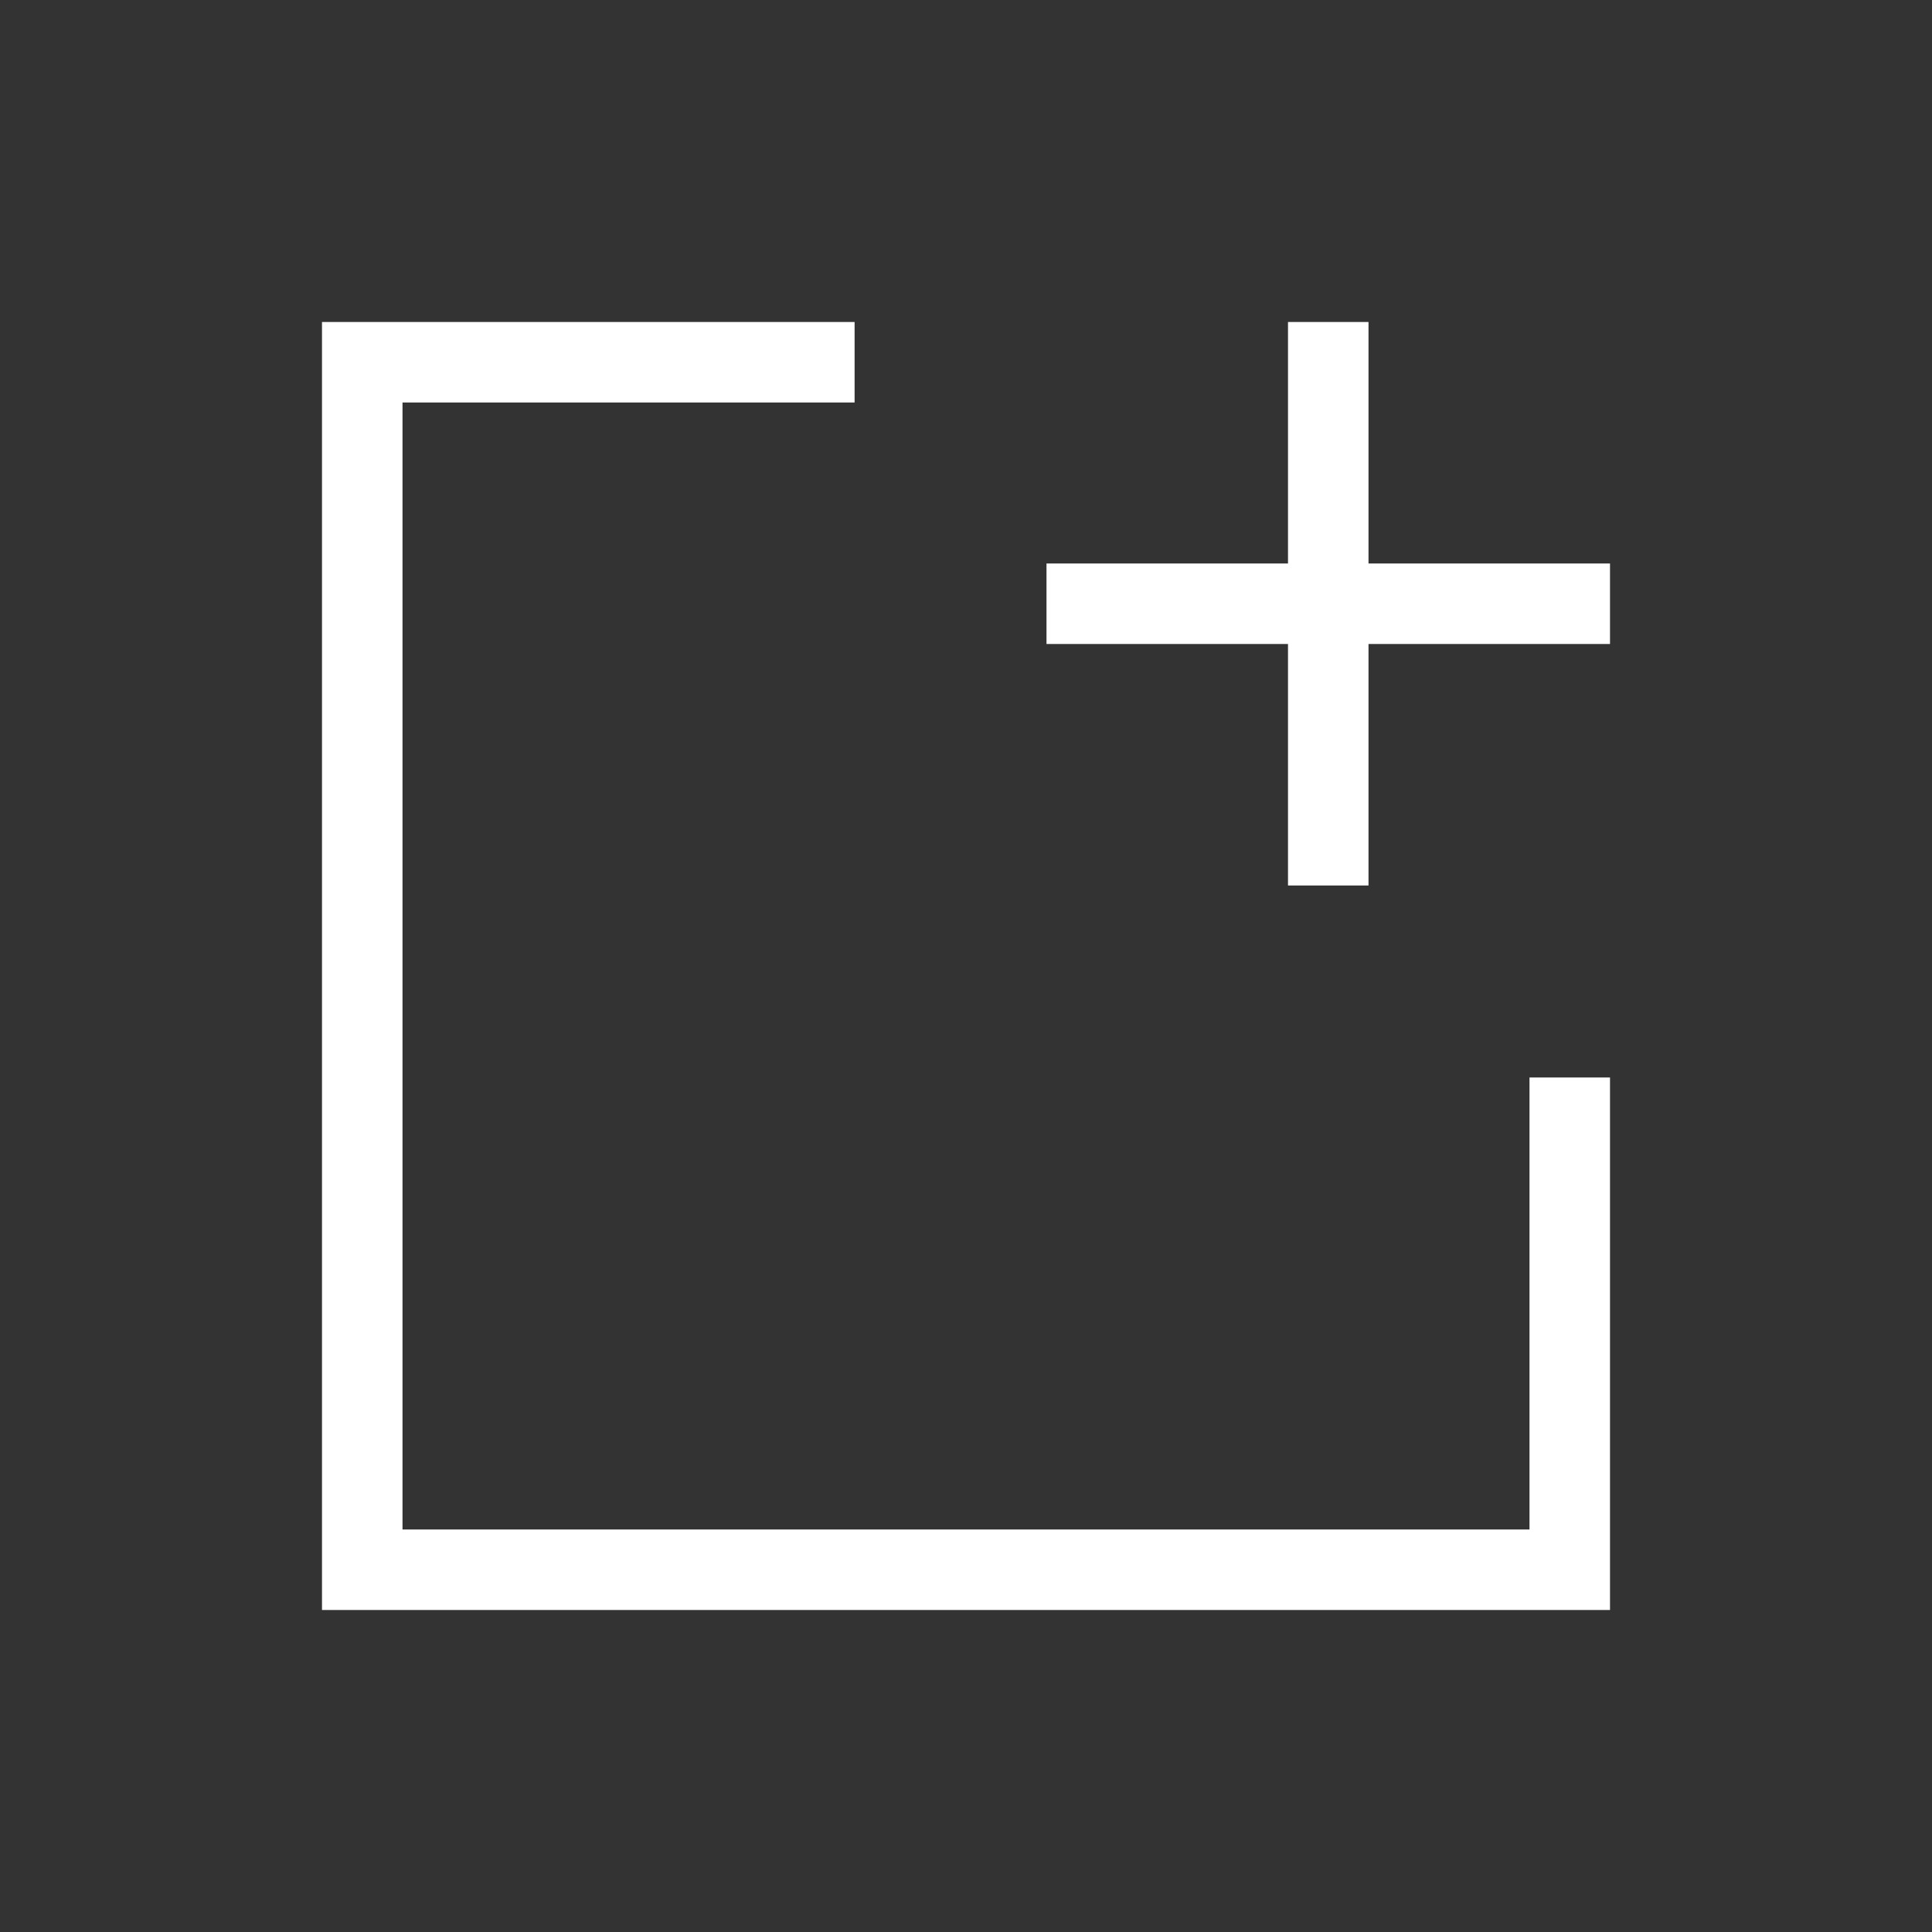
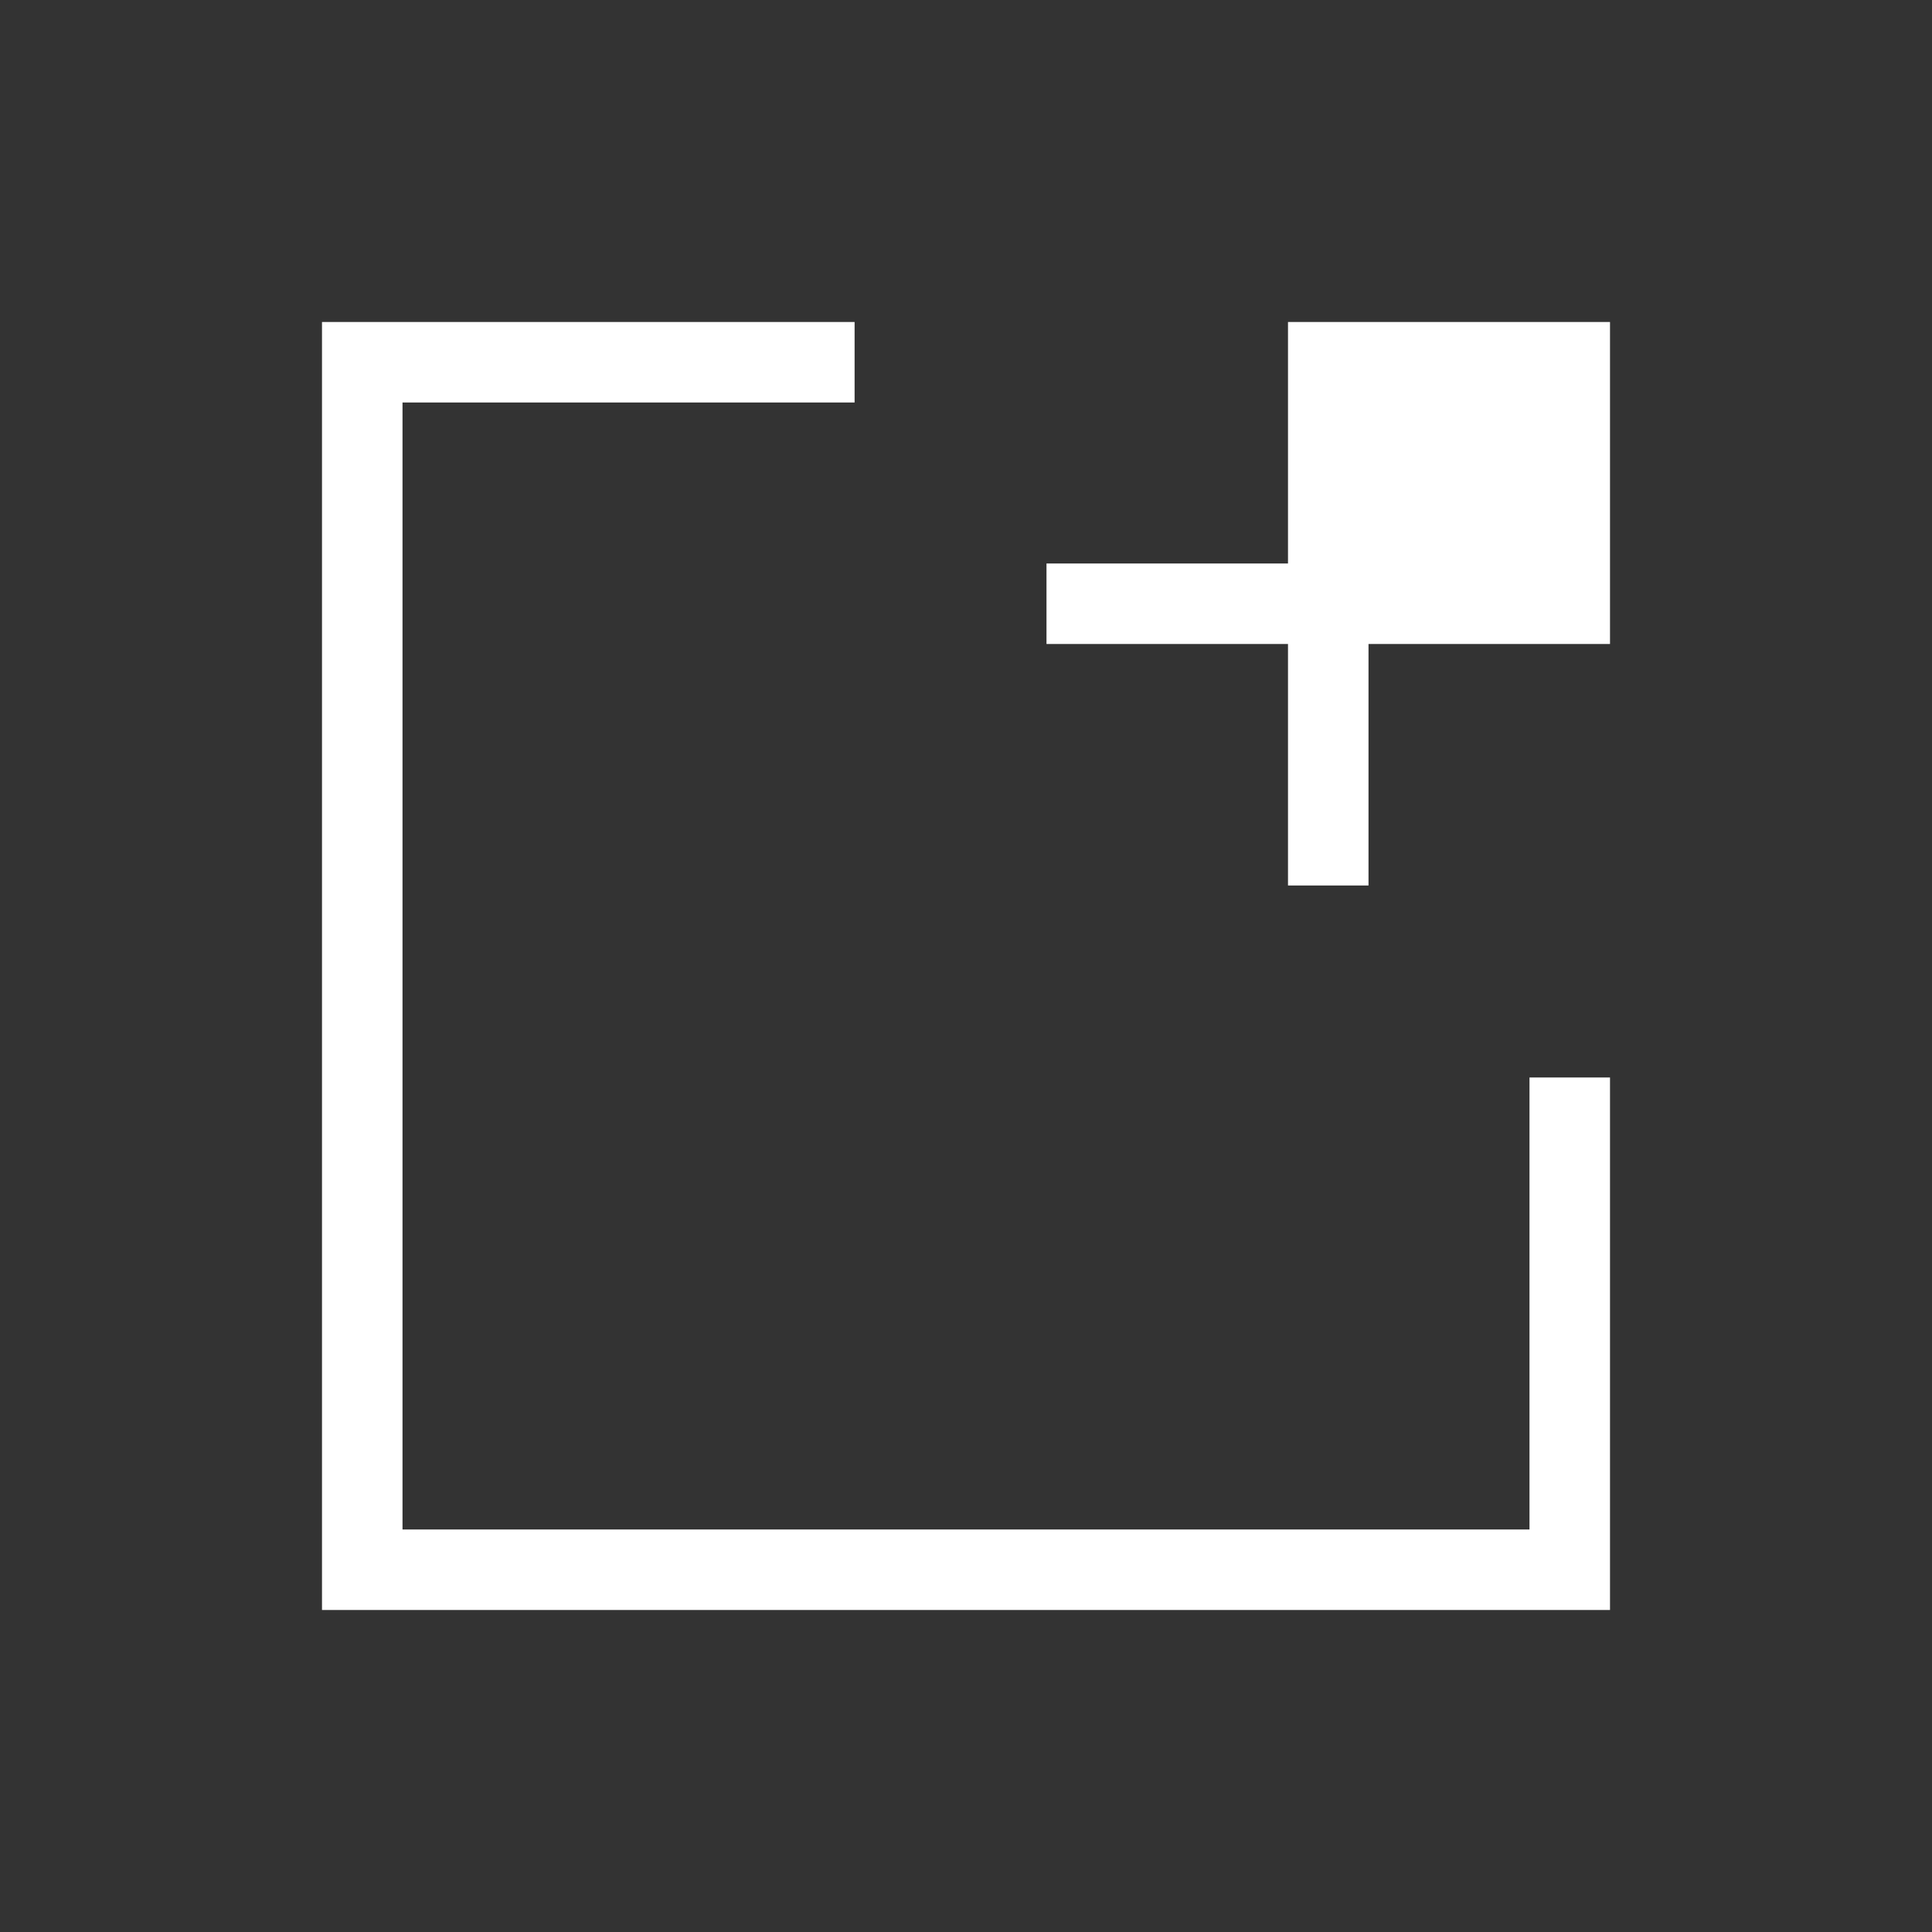
<svg xmlns="http://www.w3.org/2000/svg" width="137" height="137" viewBox="0 0 137 137" fill="none">
  <rect x="0" y="0" width="137" height="137" fill="#333333" stroke="none" />
-   <path d="M22.833 114.166V22.833H60.6V28.541H28.542V108.458H108.458V76.406H114.167V114.166H22.833ZM91.333 62.791V45.666H74.208V39.958H91.333V22.833H97.042V39.958H114.167V45.666H97.042V62.791H91.333Z" fill="white" />
+   <path d="M22.833 114.166V22.833H60.6V28.541H28.542V108.458H108.458V76.406H114.167V114.166H22.833ZM91.333 62.791V45.666H74.208V39.958H91.333V22.833H97.042H114.167V45.666H97.042V62.791H91.333Z" fill="white" />
</svg>